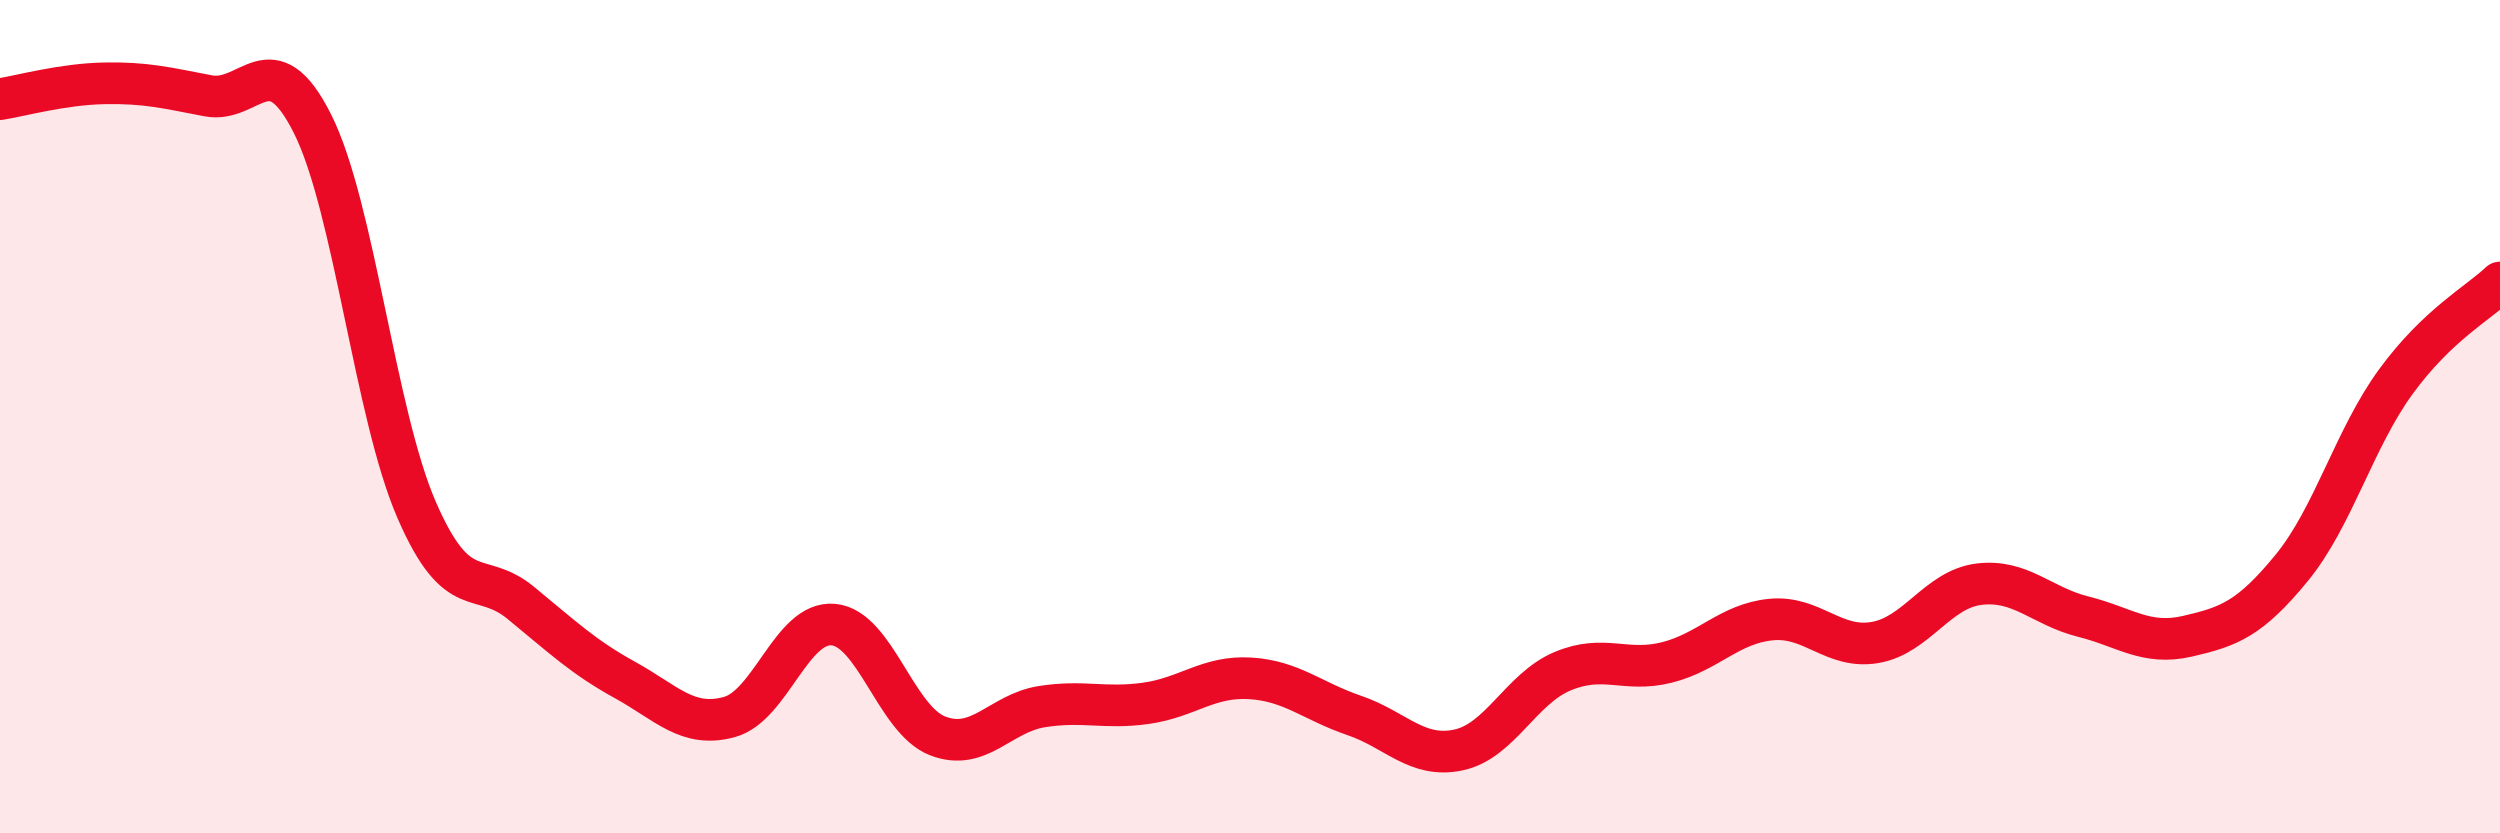
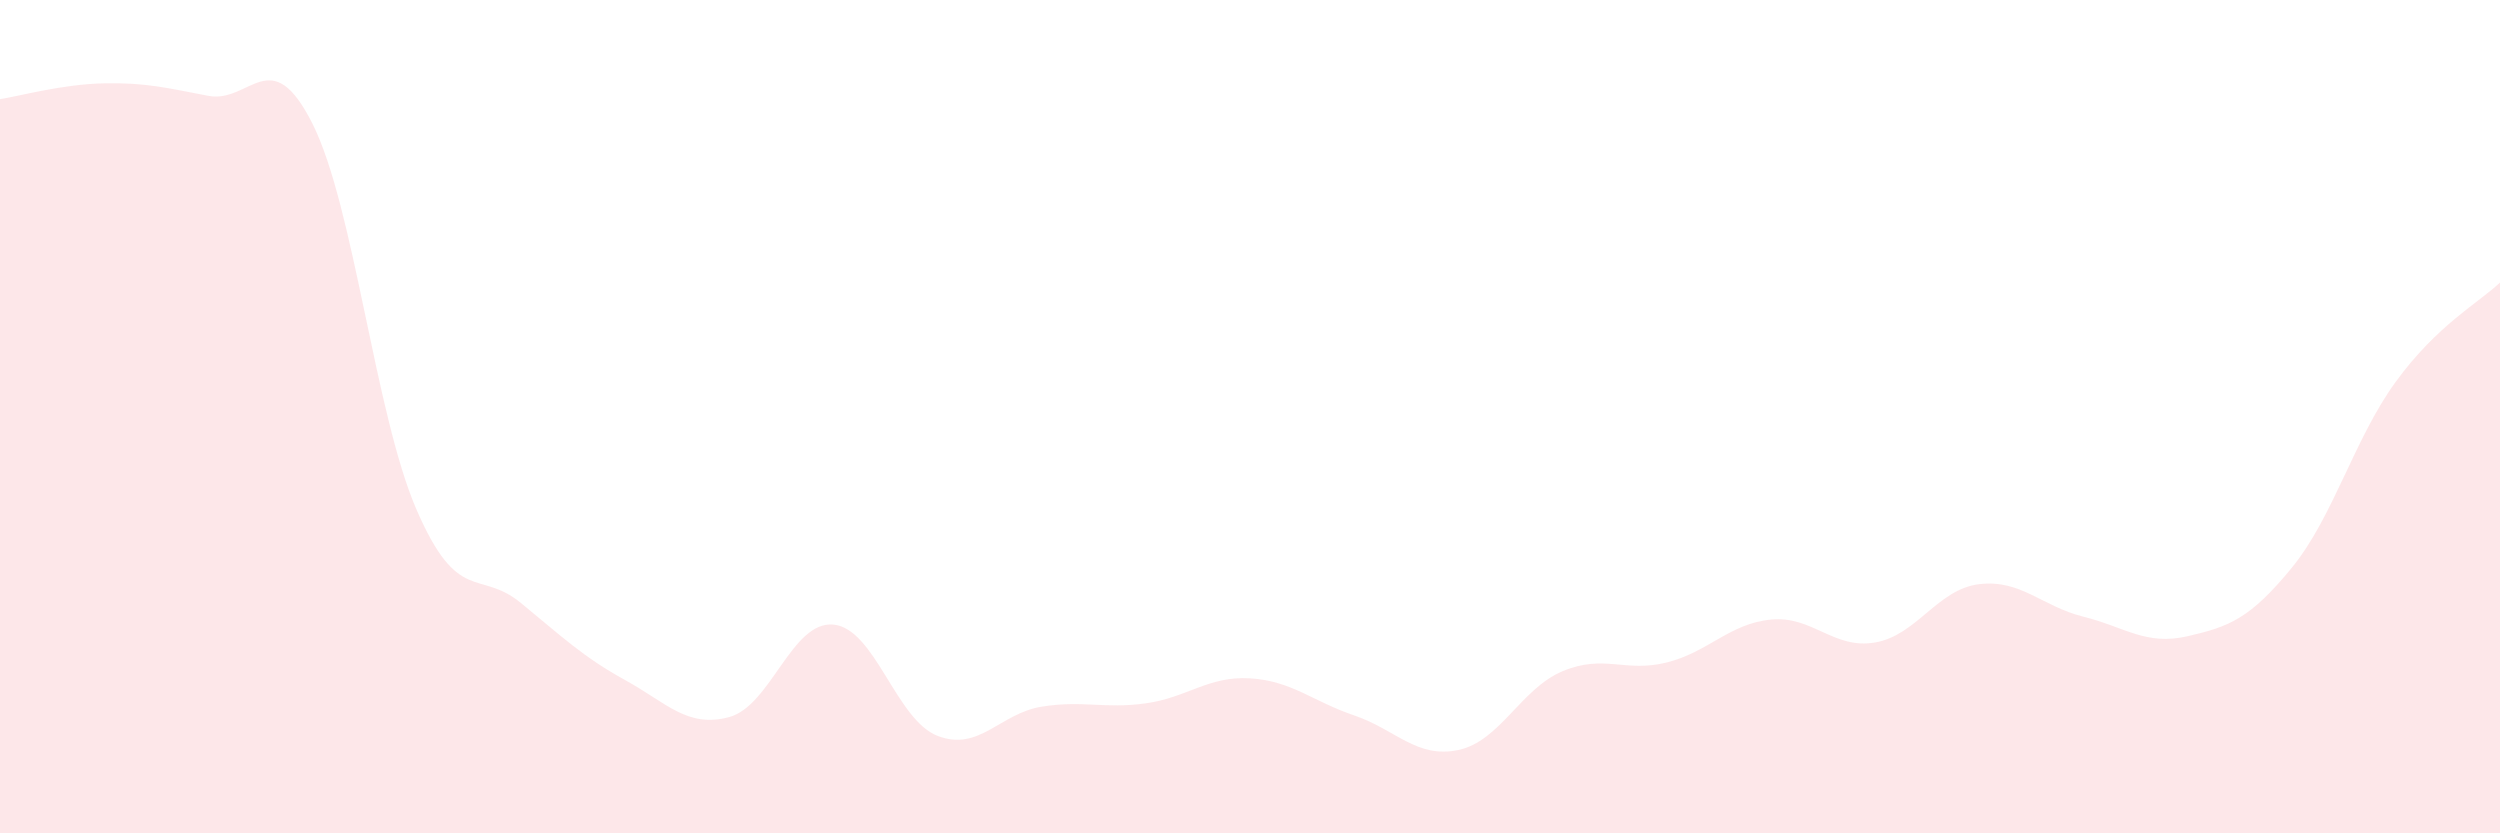
<svg xmlns="http://www.w3.org/2000/svg" width="60" height="20" viewBox="0 0 60 20">
  <path d="M 0,2.38 C 0.5,2.3 1.5,2.02 2.5,2 C 3.5,1.98 4,2.11 5,2.3 C 6,2.49 6.5,0.98 7.5,2.97 C 8.5,4.96 9,9.94 10,12.24 C 11,14.54 11.5,13.65 12.5,14.47 C 13.5,15.29 14,15.77 15,16.32 C 16,16.87 16.5,17.48 17.5,17.21 C 18.5,16.94 19,14.9 20,14.99 C 21,15.08 21.5,17.27 22.5,17.66 C 23.5,18.05 24,17.12 25,16.96 C 26,16.8 26.5,17.02 27.5,16.88 C 28.5,16.74 29,16.22 30,16.28 C 31,16.34 31.5,16.83 32.5,17.17 C 33.5,17.51 34,18.21 35,18 C 36,17.79 36.5,16.53 37.5,16.11 C 38.5,15.69 39,16.15 40,15.9 C 41,15.65 41.5,14.97 42.5,14.87 C 43.5,14.77 44,15.59 45,15.42 C 46,15.25 46.5,14.14 47.5,14.02 C 48.5,13.9 49,14.55 50,14.8 C 51,15.05 51.5,15.5 52.5,15.27 C 53.5,15.04 54,14.85 55,13.63 C 56,12.41 56.5,10.53 57.5,9.16 C 58.5,7.79 59.5,7.26 60,6.78L60 20L0 20Z" fill="#EB0A25" opacity="0.1" stroke-linecap="round" stroke-linejoin="round" />
-   <path d="M 0,2.38 C 0.5,2.3 1.5,2.02 2.5,2 C 3.5,1.98 4,2.11 5,2.3 C 6,2.49 6.5,0.98 7.5,2.97 C 8.5,4.96 9,9.94 10,12.24 C 11,14.54 11.5,13.65 12.5,14.47 C 13.5,15.29 14,15.77 15,16.32 C 16,16.87 16.5,17.48 17.5,17.21 C 18.5,16.94 19,14.9 20,14.99 C 21,15.08 21.5,17.27 22.5,17.66 C 23.5,18.05 24,17.12 25,16.96 C 26,16.8 26.5,17.02 27.5,16.88 C 28.5,16.74 29,16.22 30,16.28 C 31,16.34 31.5,16.83 32.5,17.17 C 33.5,17.51 34,18.21 35,18 C 36,17.79 36.5,16.53 37.5,16.11 C 38.5,15.69 39,16.15 40,15.9 C 41,15.65 41.5,14.97 42.5,14.87 C 43.5,14.77 44,15.59 45,15.42 C 46,15.25 46.5,14.14 47.5,14.02 C 48.5,13.9 49,14.55 50,14.8 C 51,15.05 51.5,15.5 52.5,15.27 C 53.5,15.04 54,14.85 55,13.63 C 56,12.41 56.5,10.53 57.5,9.16 C 58.5,7.79 59.5,7.26 60,6.78" stroke="#EB0A25" stroke-width="1" fill="none" stroke-linecap="round" stroke-linejoin="round" />
</svg>